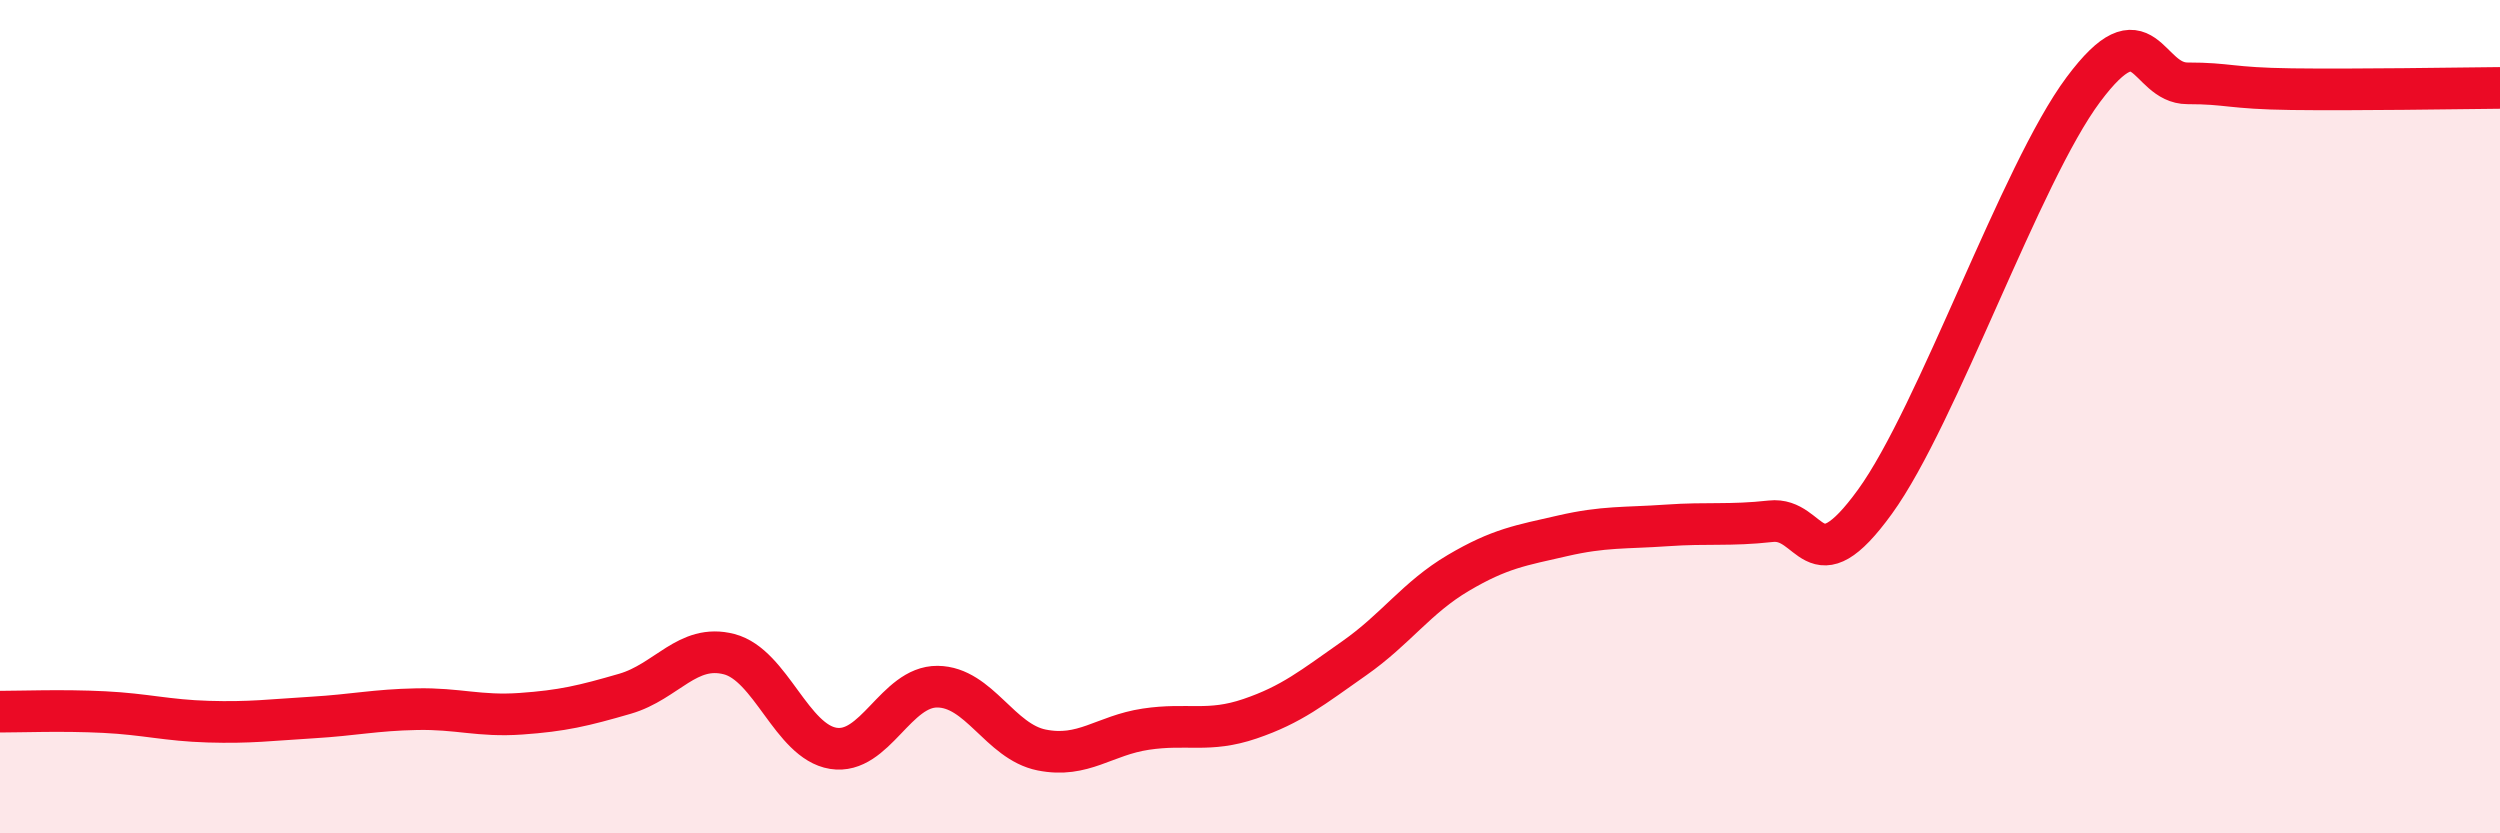
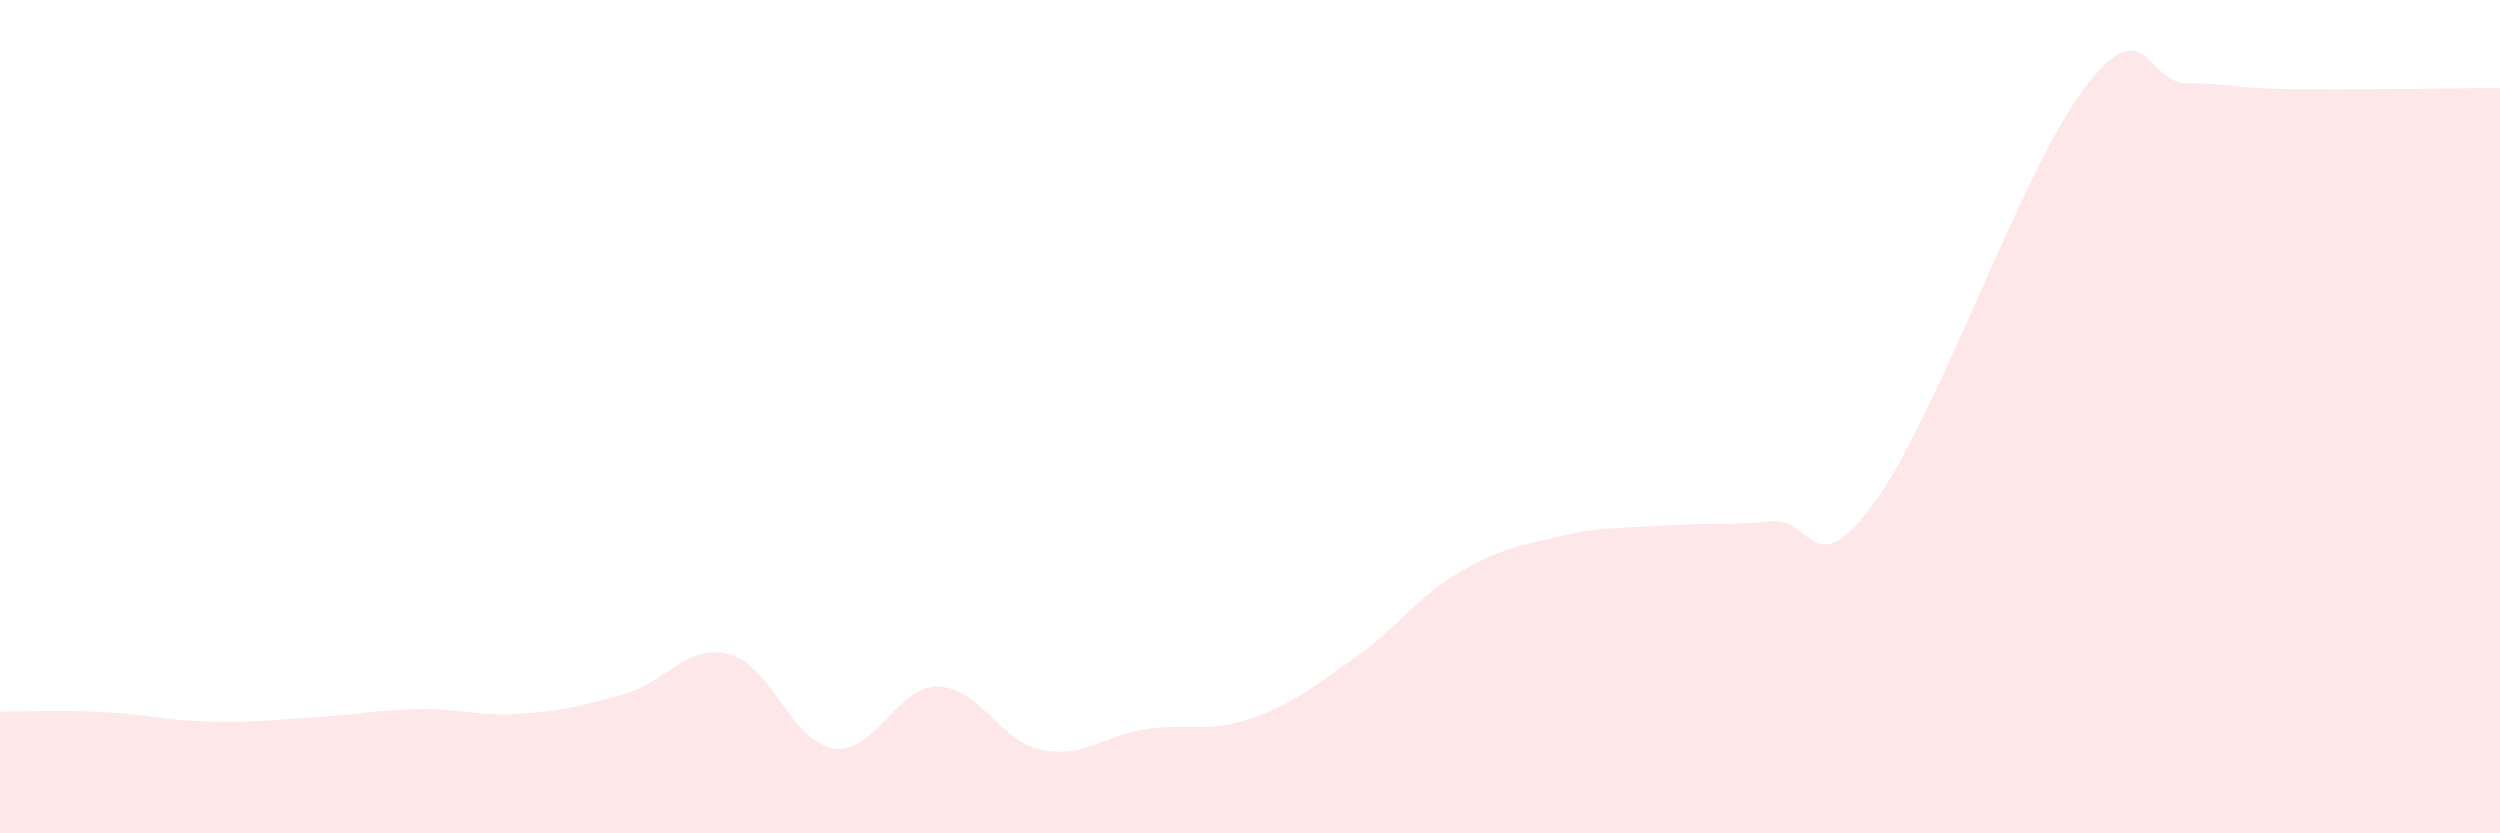
<svg xmlns="http://www.w3.org/2000/svg" width="60" height="20" viewBox="0 0 60 20">
  <path d="M 0,17.08 C 0.5,17.08 1.5,17.04 2.5,17.09 C 3.5,17.14 4,17.29 5,17.32 C 6,17.35 6.5,17.28 7.5,17.22 C 8.5,17.16 9,17.04 10,17.02 C 11,17 11.5,17.2 12.5,17.13 C 13.5,17.06 14,16.94 15,16.65 C 16,16.36 16.5,15.44 17.5,15.7 C 18.5,15.96 19,17.8 20,17.96 C 21,18.12 21.5,16.47 22.5,16.48 C 23.5,16.49 24,17.8 25,18 C 26,18.2 26.5,17.65 27.5,17.5 C 28.5,17.35 29,17.59 30,17.25 C 31,16.91 31.5,16.5 32.5,15.8 C 33.5,15.1 34,14.34 35,13.75 C 36,13.16 36.5,13.09 37.5,12.86 C 38.5,12.63 39,12.68 40,12.61 C 41,12.54 41.5,12.62 42.5,12.51 C 43.5,12.4 43.5,14.11 45,12.04 C 46.5,9.97 48.5,4.16 50,2.15 C 51.5,0.14 51.5,2 52.5,2 C 53.5,2 53.5,2.12 55,2.14 C 56.5,2.16 59,2.12 60,2.11L60 20L0 20Z" fill="#EB0A25" opacity="0.1" stroke-linecap="round" stroke-linejoin="round" />
-   <path d="M 0,17.08 C 0.5,17.08 1.5,17.04 2.5,17.09 C 3.5,17.14 4,17.29 5,17.32 C 6,17.35 6.5,17.28 7.5,17.22 C 8.5,17.16 9,17.04 10,17.02 C 11,17 11.5,17.2 12.5,17.13 C 13.5,17.06 14,16.94 15,16.65 C 16,16.36 16.5,15.44 17.5,15.7 C 18.5,15.96 19,17.8 20,17.96 C 21,18.12 21.5,16.47 22.5,16.48 C 23.5,16.49 24,17.8 25,18 C 26,18.2 26.5,17.65 27.5,17.5 C 28.5,17.35 29,17.59 30,17.25 C 31,16.91 31.5,16.5 32.5,15.8 C 33.5,15.1 34,14.34 35,13.75 C 36,13.16 36.5,13.09 37.5,12.86 C 38.5,12.63 39,12.68 40,12.61 C 41,12.54 41.5,12.62 42.5,12.51 C 43.5,12.4 43.5,14.11 45,12.04 C 46.5,9.97 48.5,4.16 50,2.15 C 51.5,0.14 51.5,2 52.5,2 C 53.5,2 53.5,2.12 55,2.14 C 56.5,2.16 59,2.12 60,2.11" stroke="#EB0A25" stroke-width="1" fill="none" stroke-linecap="round" stroke-linejoin="round" />
</svg>